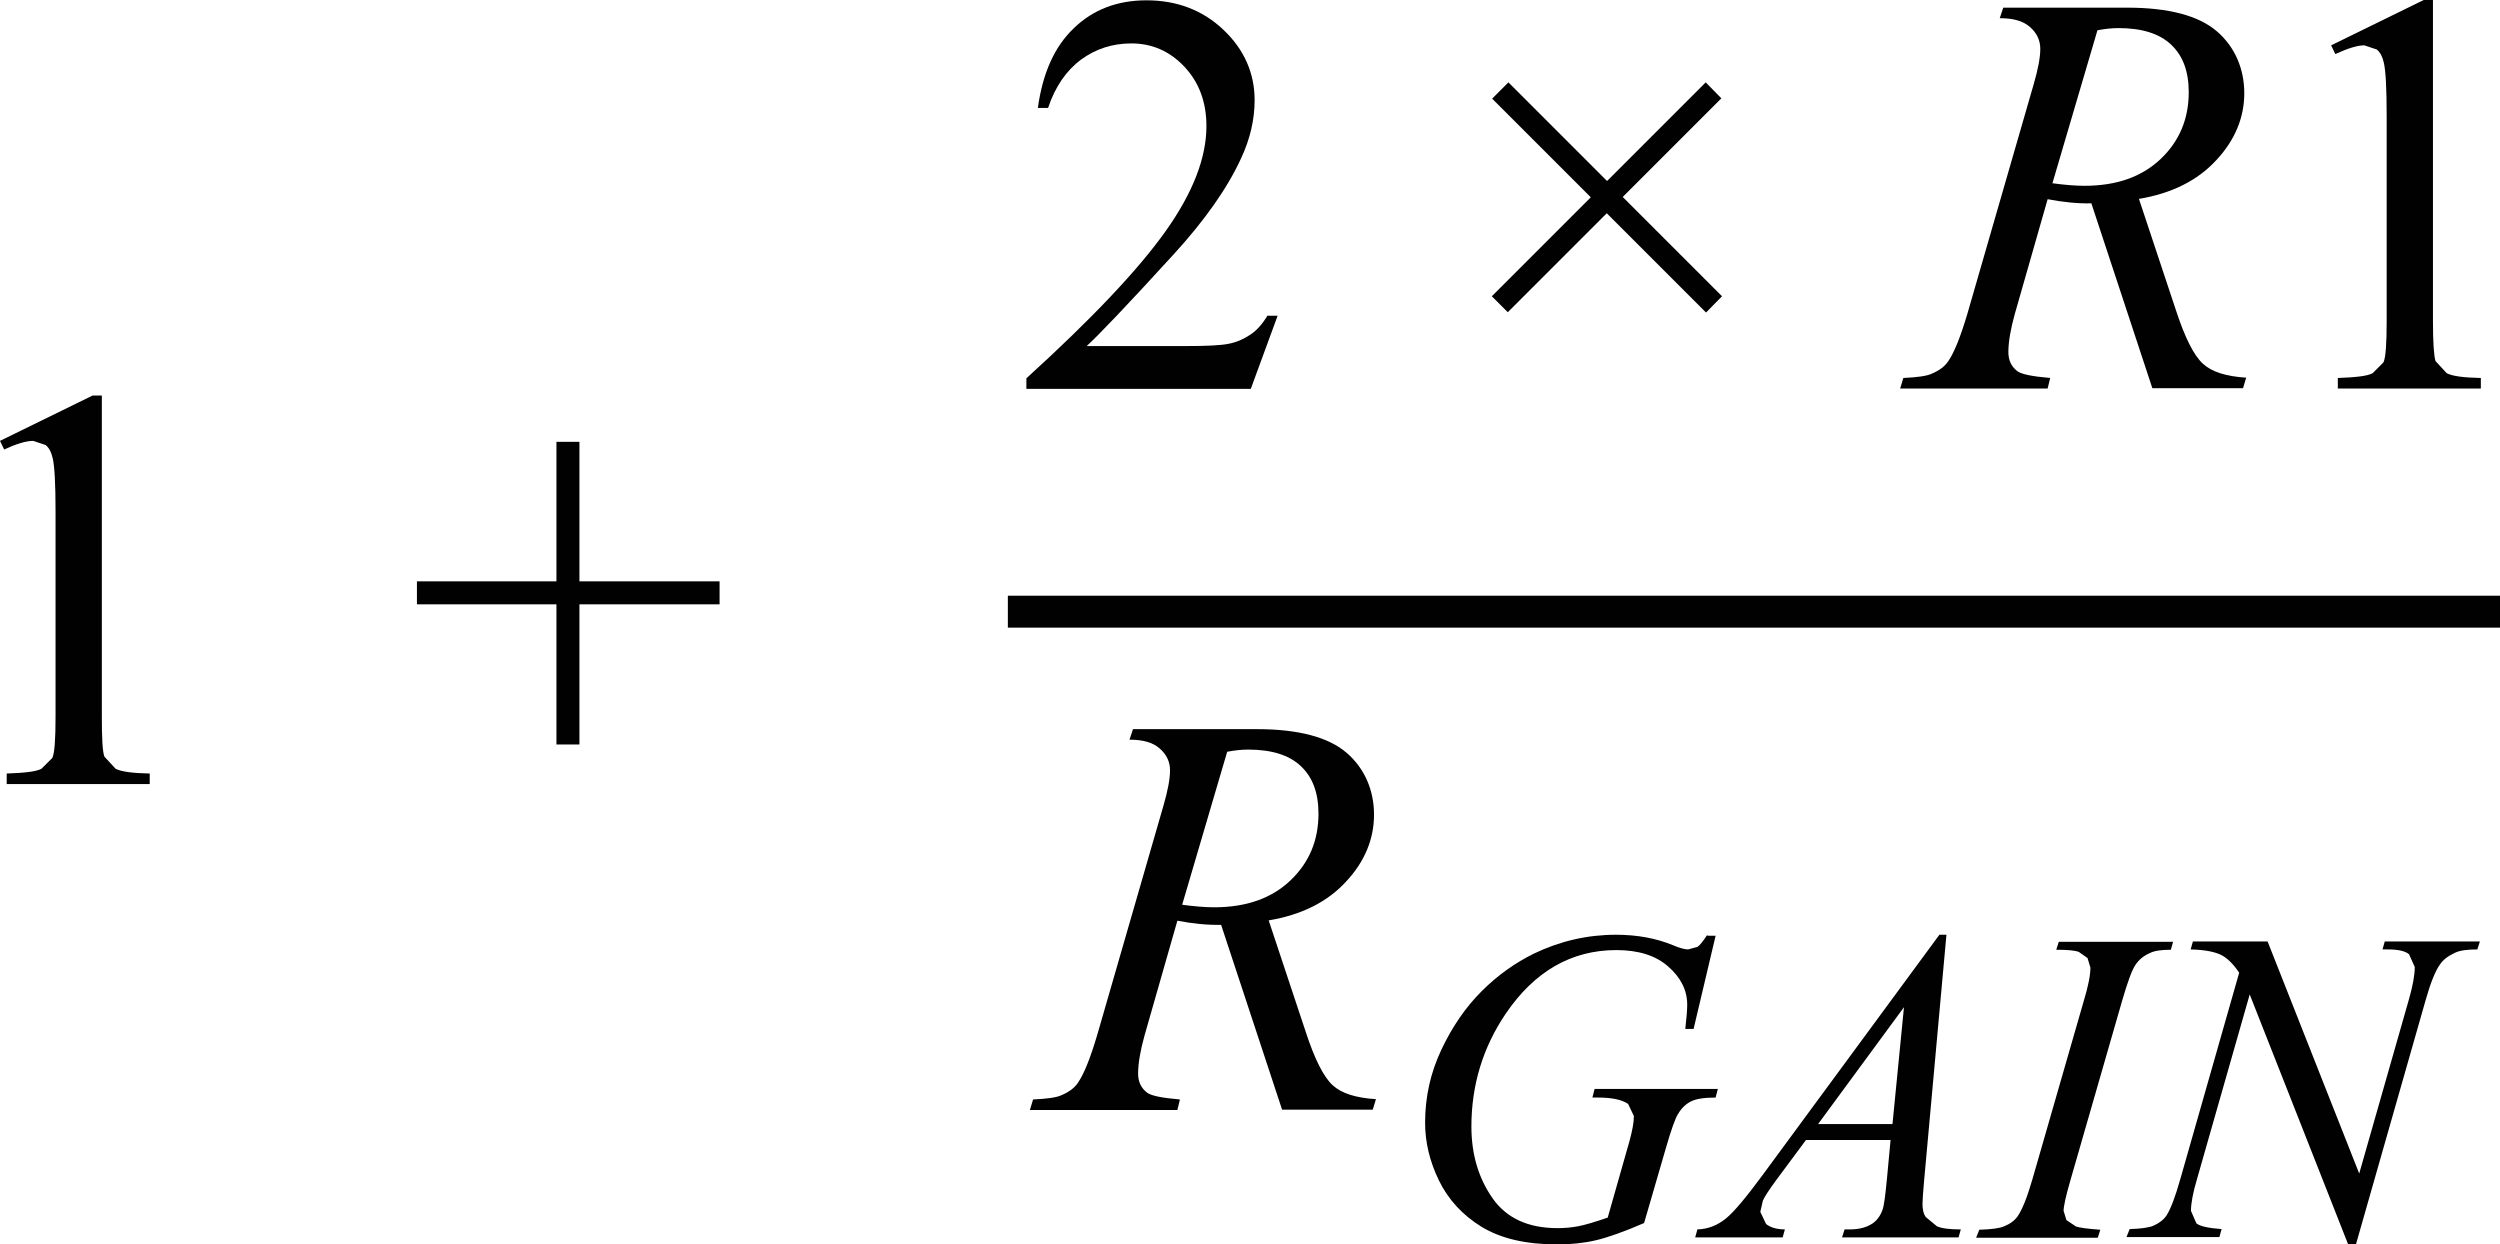
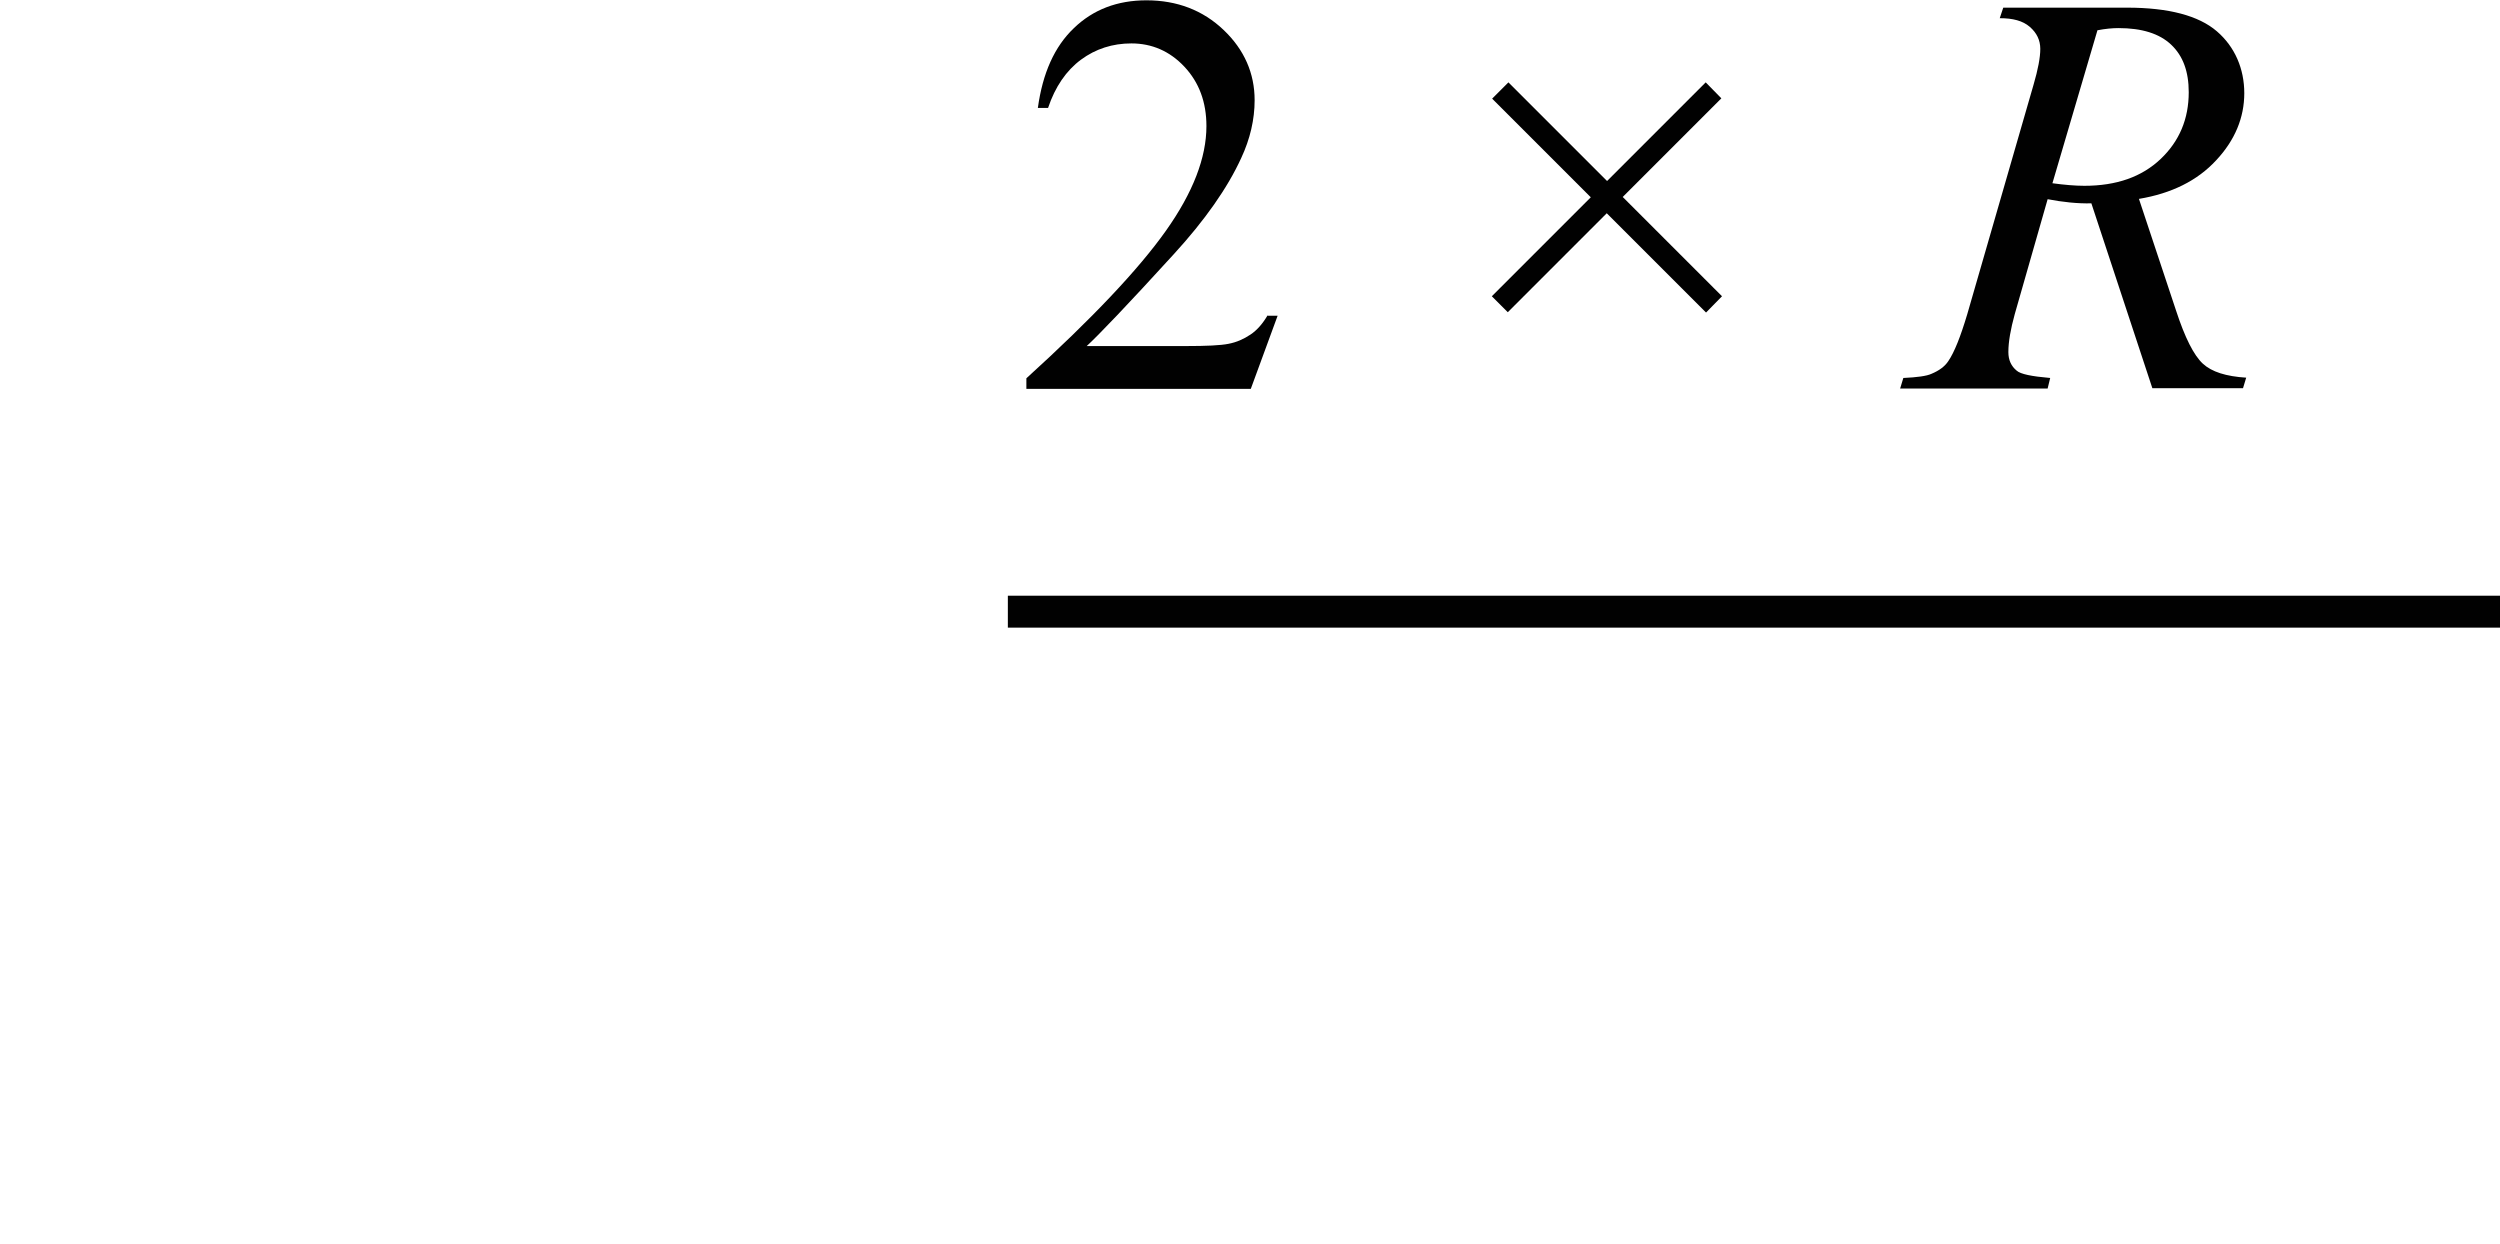
<svg xmlns="http://www.w3.org/2000/svg" id="uuid-b870b2a3-cd52-420a-a58f-e5664da7ec80" width="78.31" height="38.98" viewBox="0 0 78.31 38.98">
-   <path d="M.13,14.08c.39-.18,.69-.27,.91-.27l.39,.13c.11,.09,.18,.23,.22,.41,.06,.25,.09,.8,.09,1.67v6.43c0,.71-.03,1.14-.1,1.29l-.34,.34c-.16,.09-.53,.13-1.09,.15v.33H4.69v-.33c-.54-.01-.9-.06-1.07-.15l-.35-.38c-.06-.16-.08-.58-.08-1.25V12.39h-.29l-2.9,1.42,.13,.27Z" fill="#010101" />
-   <polygon points="18.15 23.32 18.15 18.93 22.54 18.93 22.54 18.21 18.15 18.21 18.15 13.84 17.43 13.84 17.43 18.21 13.06 18.21 13.06 18.93 17.43 18.93 17.43 23.32 18.15 23.32" fill="#010101" />
  <path d="M47.23,9.78l3.1-3.1,3.11,3.11,.5-.51-3.11-3.11,3.09-3.09-.49-.5-3.09,3.09-3.09-3.09-.51,.51,3.09,3.09-3.1,3.1,.5,.5Zm-7.52,.09c-.15,.26-.33,.47-.54,.61-.21,.14-.43,.24-.69,.29-.25,.05-.7,.07-1.33,.07h-3.11c.36-.33,1.28-1.29,2.73-2.88,.97-1.06,1.68-2.07,2.11-3.01,.28-.6,.42-1.21,.42-1.81,0-.84-.32-1.58-.97-2.2-.65-.62-1.46-.93-2.42-.93-.91,0-1.67,.29-2.27,.87-.61,.58-.98,1.41-1.13,2.5h.32c.22-.66,.57-1.17,1.03-1.51,.46-.34,.99-.51,1.58-.51,.64,0,1.2,.24,1.66,.73s.69,1.11,.69,1.86c0,.99-.42,2.08-1.27,3.28s-2.3,2.74-4.37,4.62v.33h7.03l.84-2.29h-.33Z" fill="#010101" />
  <path d="M65.69,.95c.26-.05,.48-.07,.67-.07,.73,0,1.28,.17,1.65,.52,.37,.35,.55,.84,.55,1.49,0,.83-.29,1.53-.88,2.09-.59,.56-1.38,.84-2.39,.84-.29,0-.63-.03-1-.08l1.41-4.79Zm4.57,11.21l.1-.33c-.63-.04-1.08-.18-1.36-.44s-.56-.81-.84-1.67l-1.16-3.49c1.02-.17,1.83-.57,2.42-1.21,.59-.63,.88-1.34,.88-2.1s-.29-1.45-.86-1.94-1.51-.74-2.81-.74h-3.88l-.11,.33c.41,0,.72,.08,.94,.27,.22,.19,.33,.42,.33,.69s-.07,.64-.21,1.12l-2.08,7.2c-.21,.7-.4,1.18-.59,1.46-.11,.17-.29,.3-.53,.4-.15,.07-.45,.11-.88,.13l-.1,.33h4.62l.08-.33c-.58-.05-.93-.12-1.05-.23-.17-.14-.26-.33-.26-.58,0-.32,.07-.72,.2-1.19l1.03-3.6c.47,.09,.93,.14,1.37,.13l1.91,5.79h2.85Z" fill="#010101" />
-   <path d="M73.16,1.69c.39-.18,.69-.27,.9-.27l.39,.13c.11,.09,.18,.23,.22,.41,.06,.25,.09,.8,.09,1.67v6.43c0,.71-.03,1.14-.1,1.29l-.34,.34c-.16,.09-.53,.13-1.09,.15v.33h4.48v-.33c-.54-.01-.9-.06-1.07-.15l-.35-.38c-.05-.16-.08-.58-.08-1.25V0h-.29l-2.9,1.42,.13,.27Z" fill="#010101" />
-   <path d="M38.43,23.55c.26-.05,.48-.07,.67-.07,.73,0,1.28,.17,1.65,.52,.37,.35,.55,.84,.55,1.49,0,.83-.29,1.53-.88,2.09-.59,.56-1.38,.84-2.39,.84-.29,0-.63-.03-1-.08l1.41-4.79Zm4.57,11.21l.1-.33c-.63-.04-1.08-.18-1.36-.44s-.56-.81-.84-1.67l-1.16-3.49c1.02-.17,1.83-.57,2.42-1.21,.59-.63,.88-1.34,.88-2.1s-.29-1.45-.86-1.94-1.51-.74-2.81-.74h-3.88l-.11,.33c.41,0,.72,.08,.94,.27,.22,.19,.33,.42,.33,.69s-.07,.64-.21,1.12l-2.08,7.2c-.21,.7-.4,1.18-.59,1.46-.11,.17-.29,.3-.53,.4-.15,.07-.45,.11-.88,.13l-.1,.33h4.62l.08-.33c-.58-.05-.93-.12-1.05-.23-.17-.14-.26-.33-.26-.58,0-.32,.07-.72,.2-1.19l1.03-3.6c.47,.09,.93,.14,1.37,.13l1.91,5.79h2.85Z" fill="#010101" />
-   <path d="M68.69,29.49l-.07,.25c.43,.01,.74,.07,.95,.17,.2,.1,.39,.29,.57,.56l-1.84,6.45c-.16,.57-.31,.96-.44,1.16-.09,.13-.23,.24-.42,.32-.12,.05-.37,.09-.73,.1l-.1,.25h2.91l.07-.25c-.42-.03-.68-.09-.79-.18l-.17-.39c0-.23,.06-.57,.19-1l1.65-5.78,3.08,7.82h.25l2.18-7.64c.15-.53,.3-.91,.45-1.12,.1-.15,.26-.27,.48-.37,.15-.07,.38-.1,.69-.1l.08-.25h-2.98l-.07,.25h.17c.32,0,.54,.05,.66,.15l.18,.4c0,.25-.06,.59-.19,1.04l-1.55,5.43-2.87-7.27h-2.32Zm-3.69,8.91l-.27-.18-.09-.29c0-.14,.07-.47,.22-.98l1.61-5.59c.17-.58,.3-.95,.41-1.12s.26-.3,.47-.39c.14-.07,.36-.1,.65-.1l.07-.25h-3.58l-.08,.25c.35,0,.59,.02,.71,.07l.27,.19,.09,.3c0,.24-.07,.59-.21,1.05l-1.61,5.59c-.16,.55-.31,.93-.46,1.15-.1,.14-.24,.24-.44,.32-.12,.05-.38,.09-.76,.1l-.1,.25h3.81l.08-.25c-.4-.03-.66-.06-.78-.11Zm-5.72-3.19h-2.33l2.69-3.66-.36,3.66Zm1.47-5.93l-5.54,7.53c-.51,.69-.89,1.15-1.15,1.36-.26,.21-.55,.33-.89,.34l-.07,.25h2.74l.07-.25c-.27,0-.47-.07-.59-.17l-.18-.38,.08-.35c.05-.12,.19-.33,.4-.62l.95-1.28h2.65l-.11,1.18c-.05,.52-.09,.86-.14,1-.07,.2-.18,.34-.31,.43-.19,.13-.43,.19-.72,.19h-.16l-.08,.25h3.65l.07-.25c-.35,0-.6-.03-.75-.1l-.35-.29c-.07-.1-.1-.23-.1-.42,0-.11,.02-.35,.05-.71l.7-7.71h-.24Zm-7.27,0c-.13,.2-.23,.33-.31,.38l-.29,.08c-.1,0-.26-.04-.47-.13-.53-.22-1.13-.33-1.79-.33-.9,0-1.76,.2-2.57,.59-.59,.29-1.14,.68-1.64,1.18-.5,.5-.92,1.11-1.26,1.83-.34,.72-.51,1.48-.51,2.29,0,.6,.14,1.2,.43,1.8,.29,.6,.74,1.09,1.34,1.46,.61,.37,1.4,.55,2.37,.55,.42,0,.83-.04,1.21-.13,.38-.09,.89-.27,1.51-.54l.68-2.34c.17-.59,.3-.95,.38-1.07,.11-.19,.25-.32,.41-.4s.41-.12,.77-.12l.07-.27h-3.86l-.07,.27h.19c.43,0,.74,.07,.93,.2l.18,.38c0,.2-.05,.46-.14,.79l-.68,2.39c-.41,.14-.71,.23-.92,.27s-.42,.06-.65,.06c-.92,0-1.6-.31-2.04-.94-.44-.63-.66-1.38-.66-2.24,0-1.3,.36-2.48,1.07-3.53,.9-1.33,2.06-2,3.47-2,.69,0,1.24,.17,1.63,.52,.39,.34,.59,.74,.59,1.19,0,.16-.02,.42-.06,.76h.26l.69-2.92h-.26Z" fill="#010101" />
  <polyline points="31.57 19.66 78.31 19.66 78.31 18.66 31.57 18.66" fill="#010101" />
</svg>